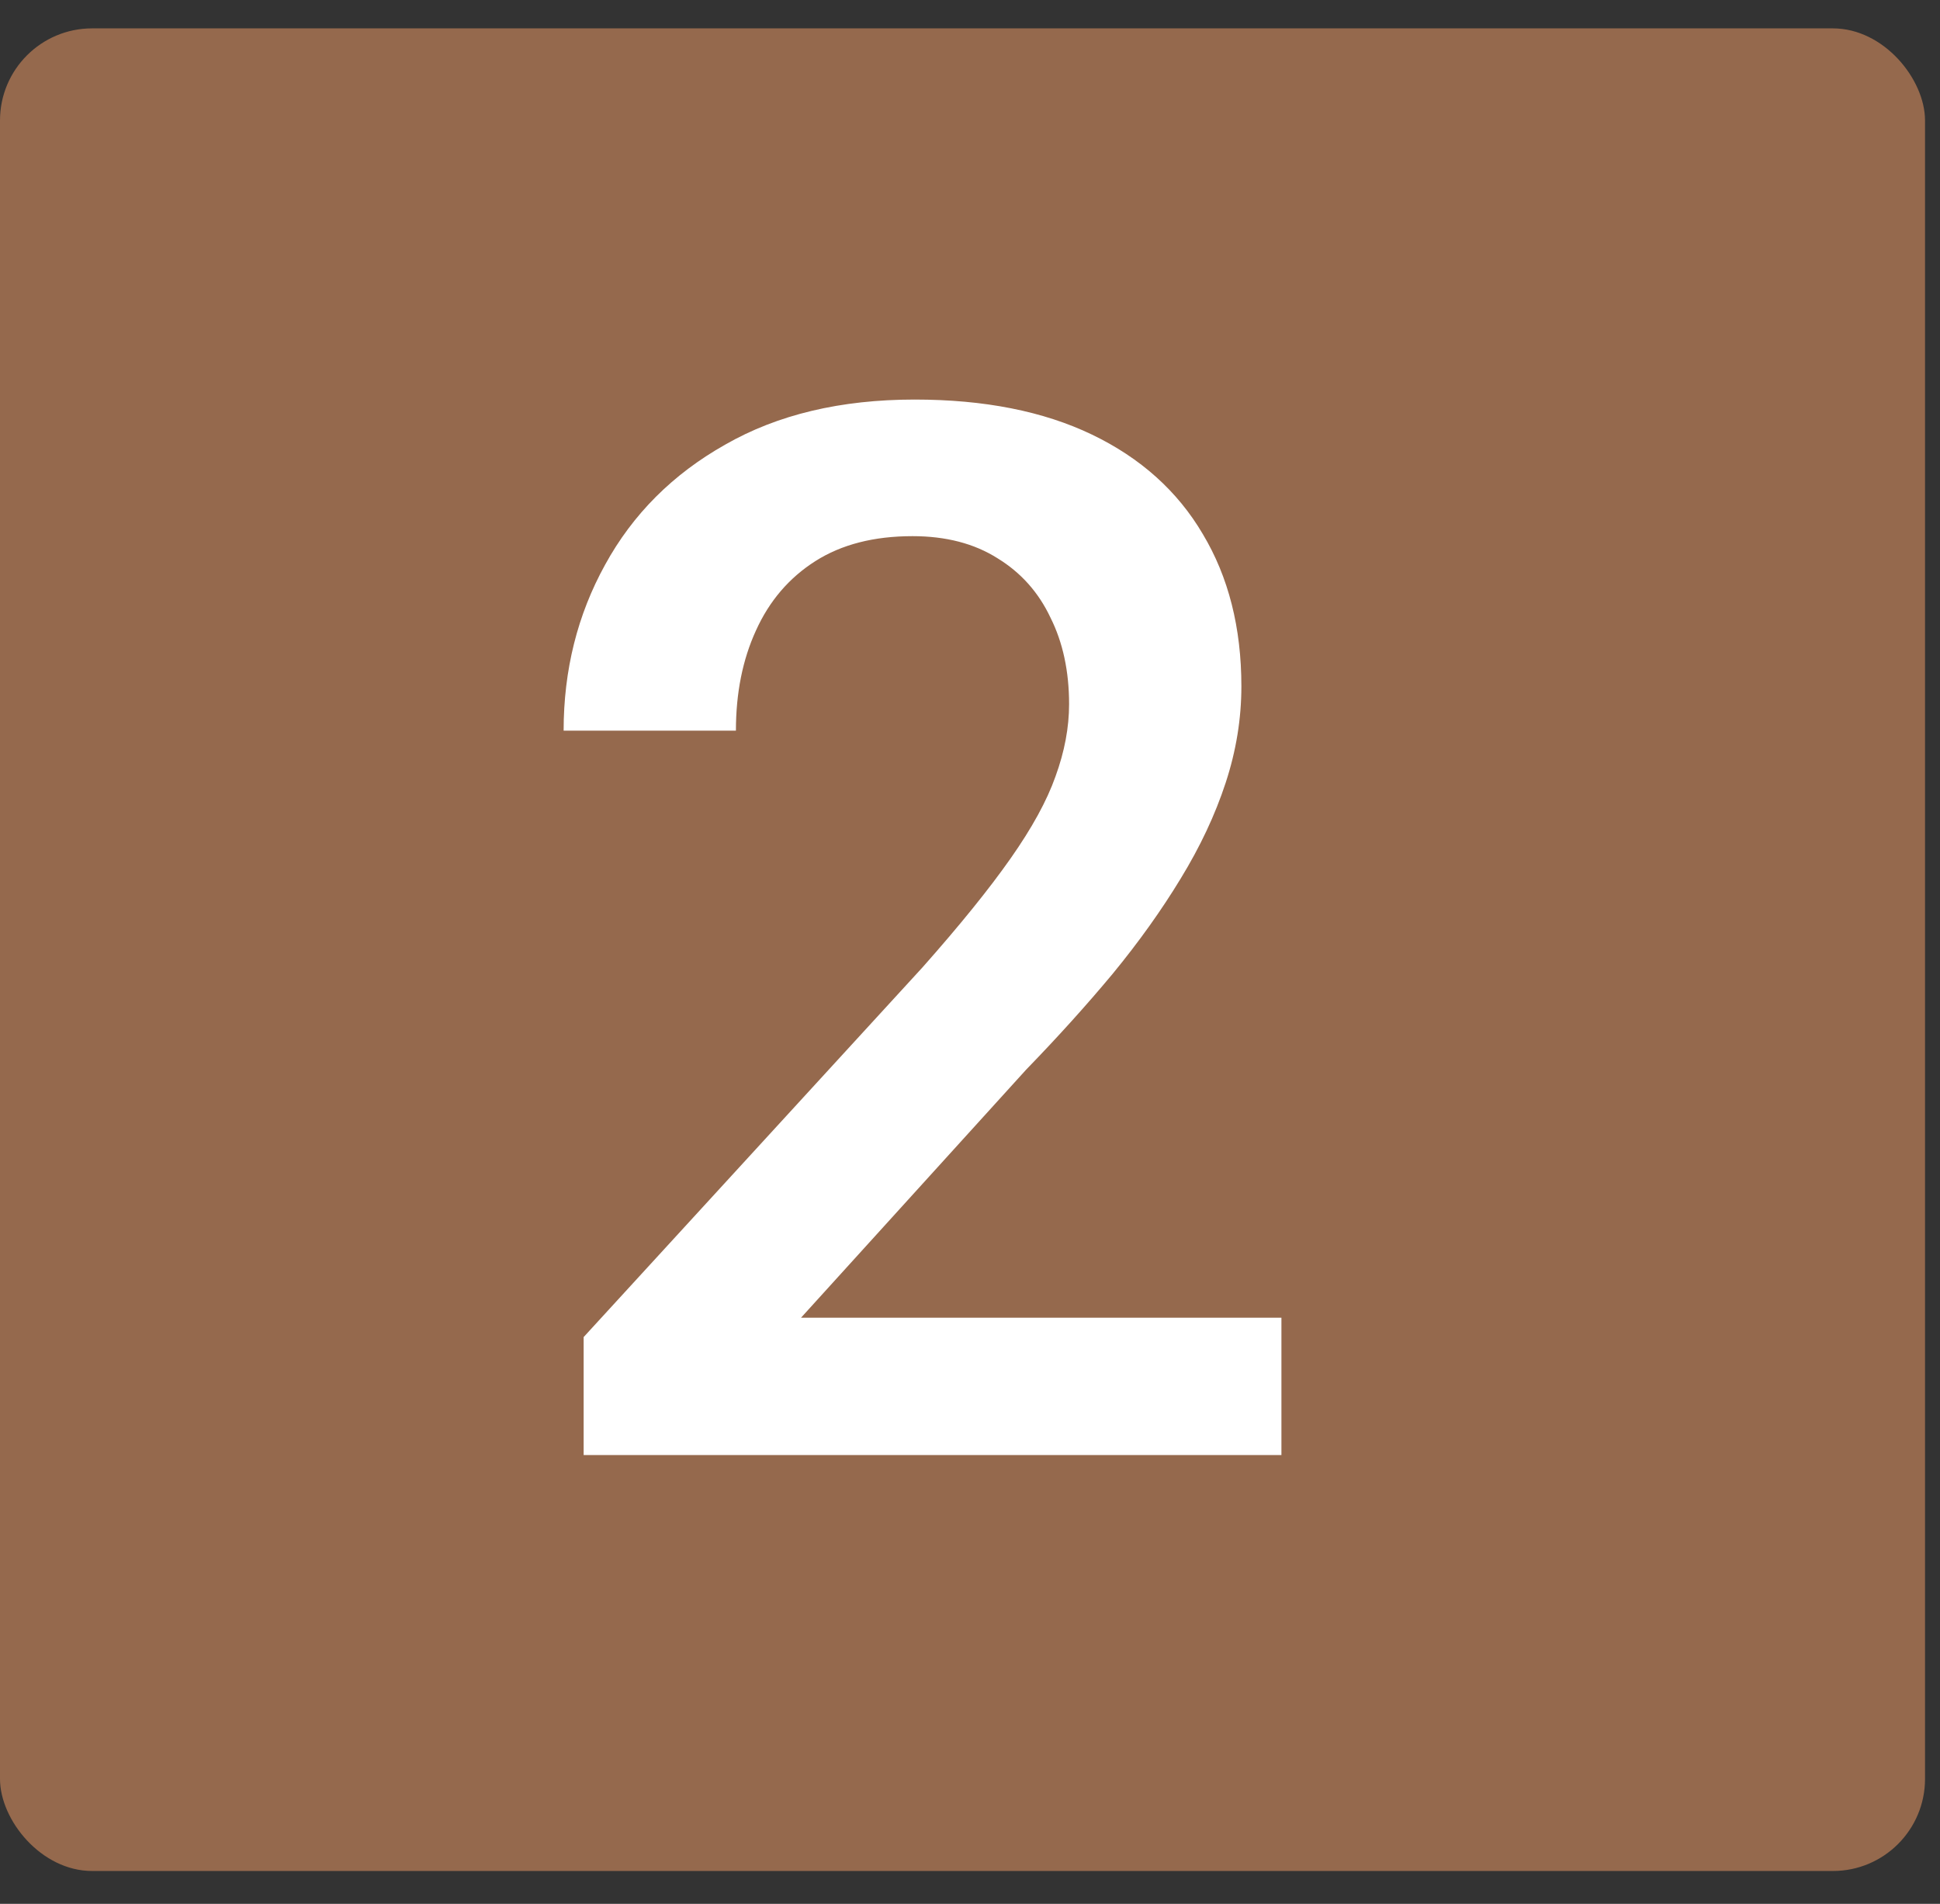
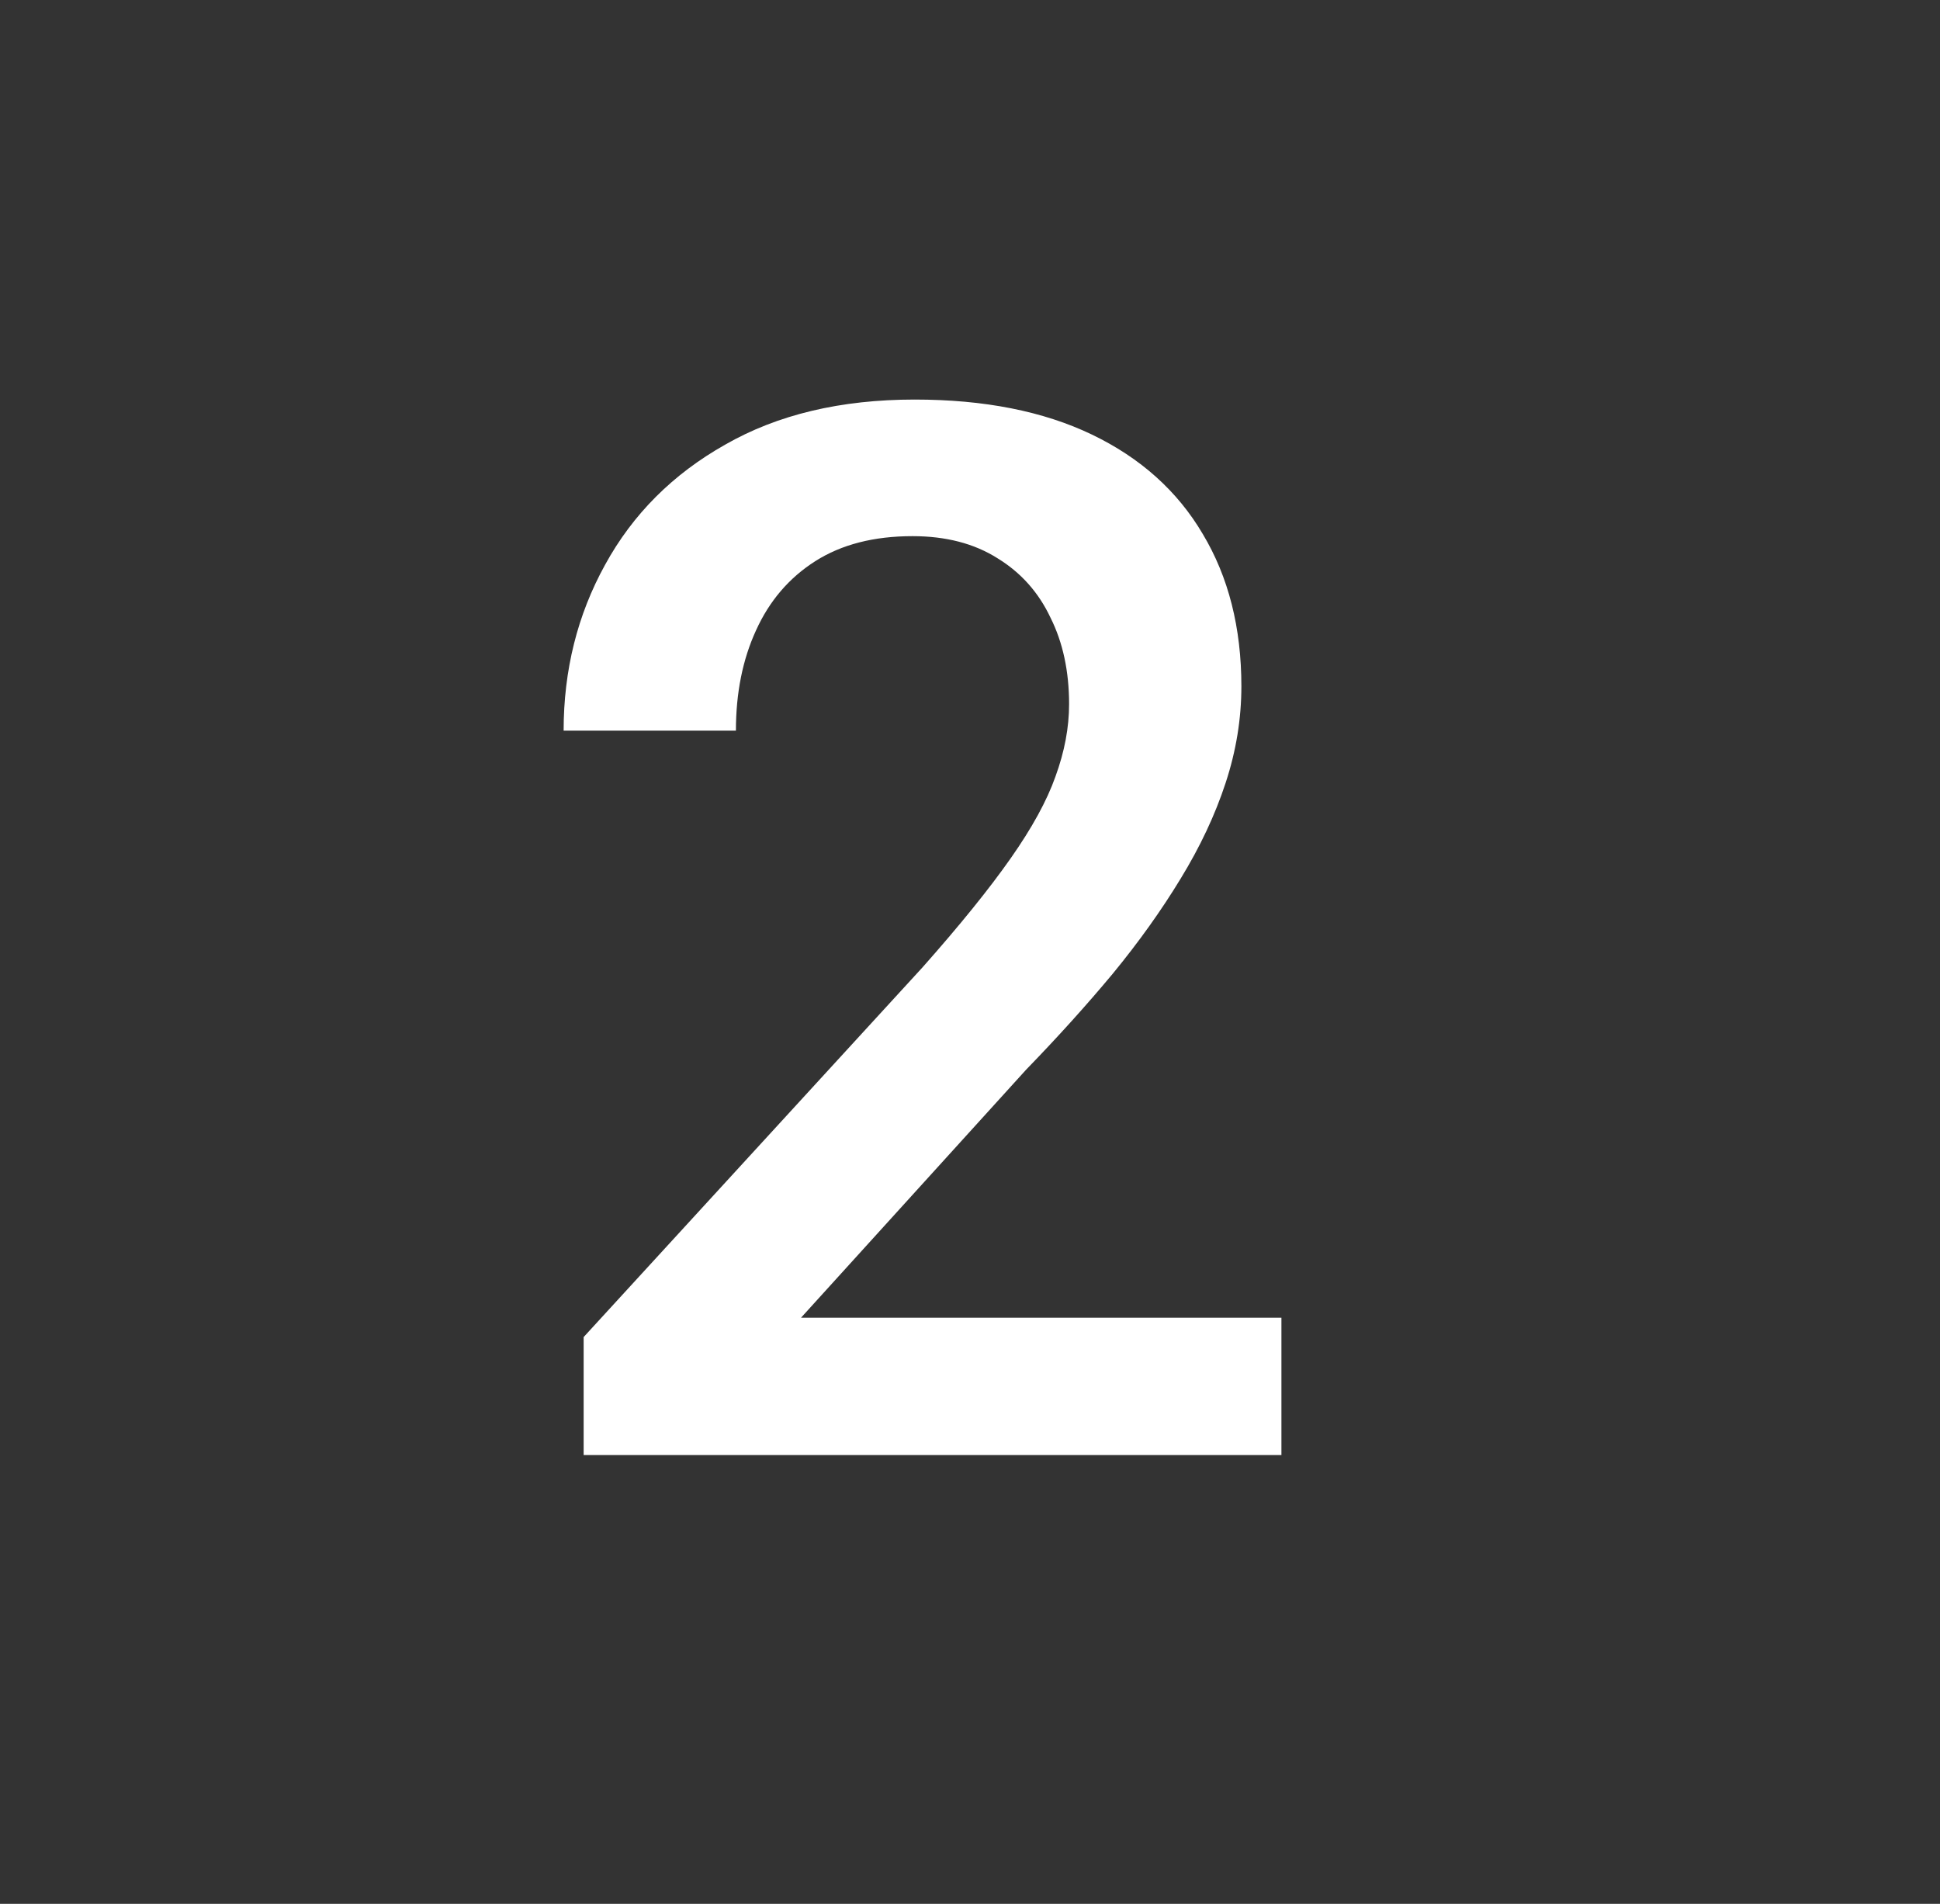
<svg xmlns="http://www.w3.org/2000/svg" width="53" height="52" viewBox="0 0 53 52" fill="none">
  <rect x="0" y="0" width="53" height="52" fill="#333333" stroke="none" />
-   <rect y="0.775" width="52.591" height="50.327" rx="2.516" fill="#95694D" />
  <path d="M35.008 35.991V39.741H15.945V36.519L25.203 26.421C26.219 25.275 27.02 24.285 27.605 23.452C28.191 22.619 28.602 21.87 28.836 21.206C29.083 20.529 29.207 19.871 29.207 19.233C29.207 18.335 29.038 17.547 28.699 16.87C28.374 16.18 27.892 15.64 27.254 15.249C26.616 14.845 25.841 14.644 24.93 14.644C23.875 14.644 22.99 14.871 22.273 15.327C21.557 15.783 21.017 16.414 20.652 17.222C20.288 18.016 20.105 18.927 20.105 19.956H15.398C15.398 18.302 15.776 16.792 16.531 15.425C17.287 14.045 18.38 12.951 19.812 12.144C21.245 11.323 22.97 10.913 24.988 10.913C26.889 10.913 28.504 11.232 29.832 11.87C31.16 12.508 32.169 13.413 32.859 14.585C33.562 15.757 33.914 17.144 33.914 18.745C33.914 19.631 33.771 20.509 33.484 21.382C33.198 22.254 32.788 23.127 32.254 23.999C31.733 24.858 31.115 25.724 30.398 26.597C29.682 27.456 28.895 28.328 28.035 29.214L21.883 35.991H35.008Z" fill="white" />
</svg>